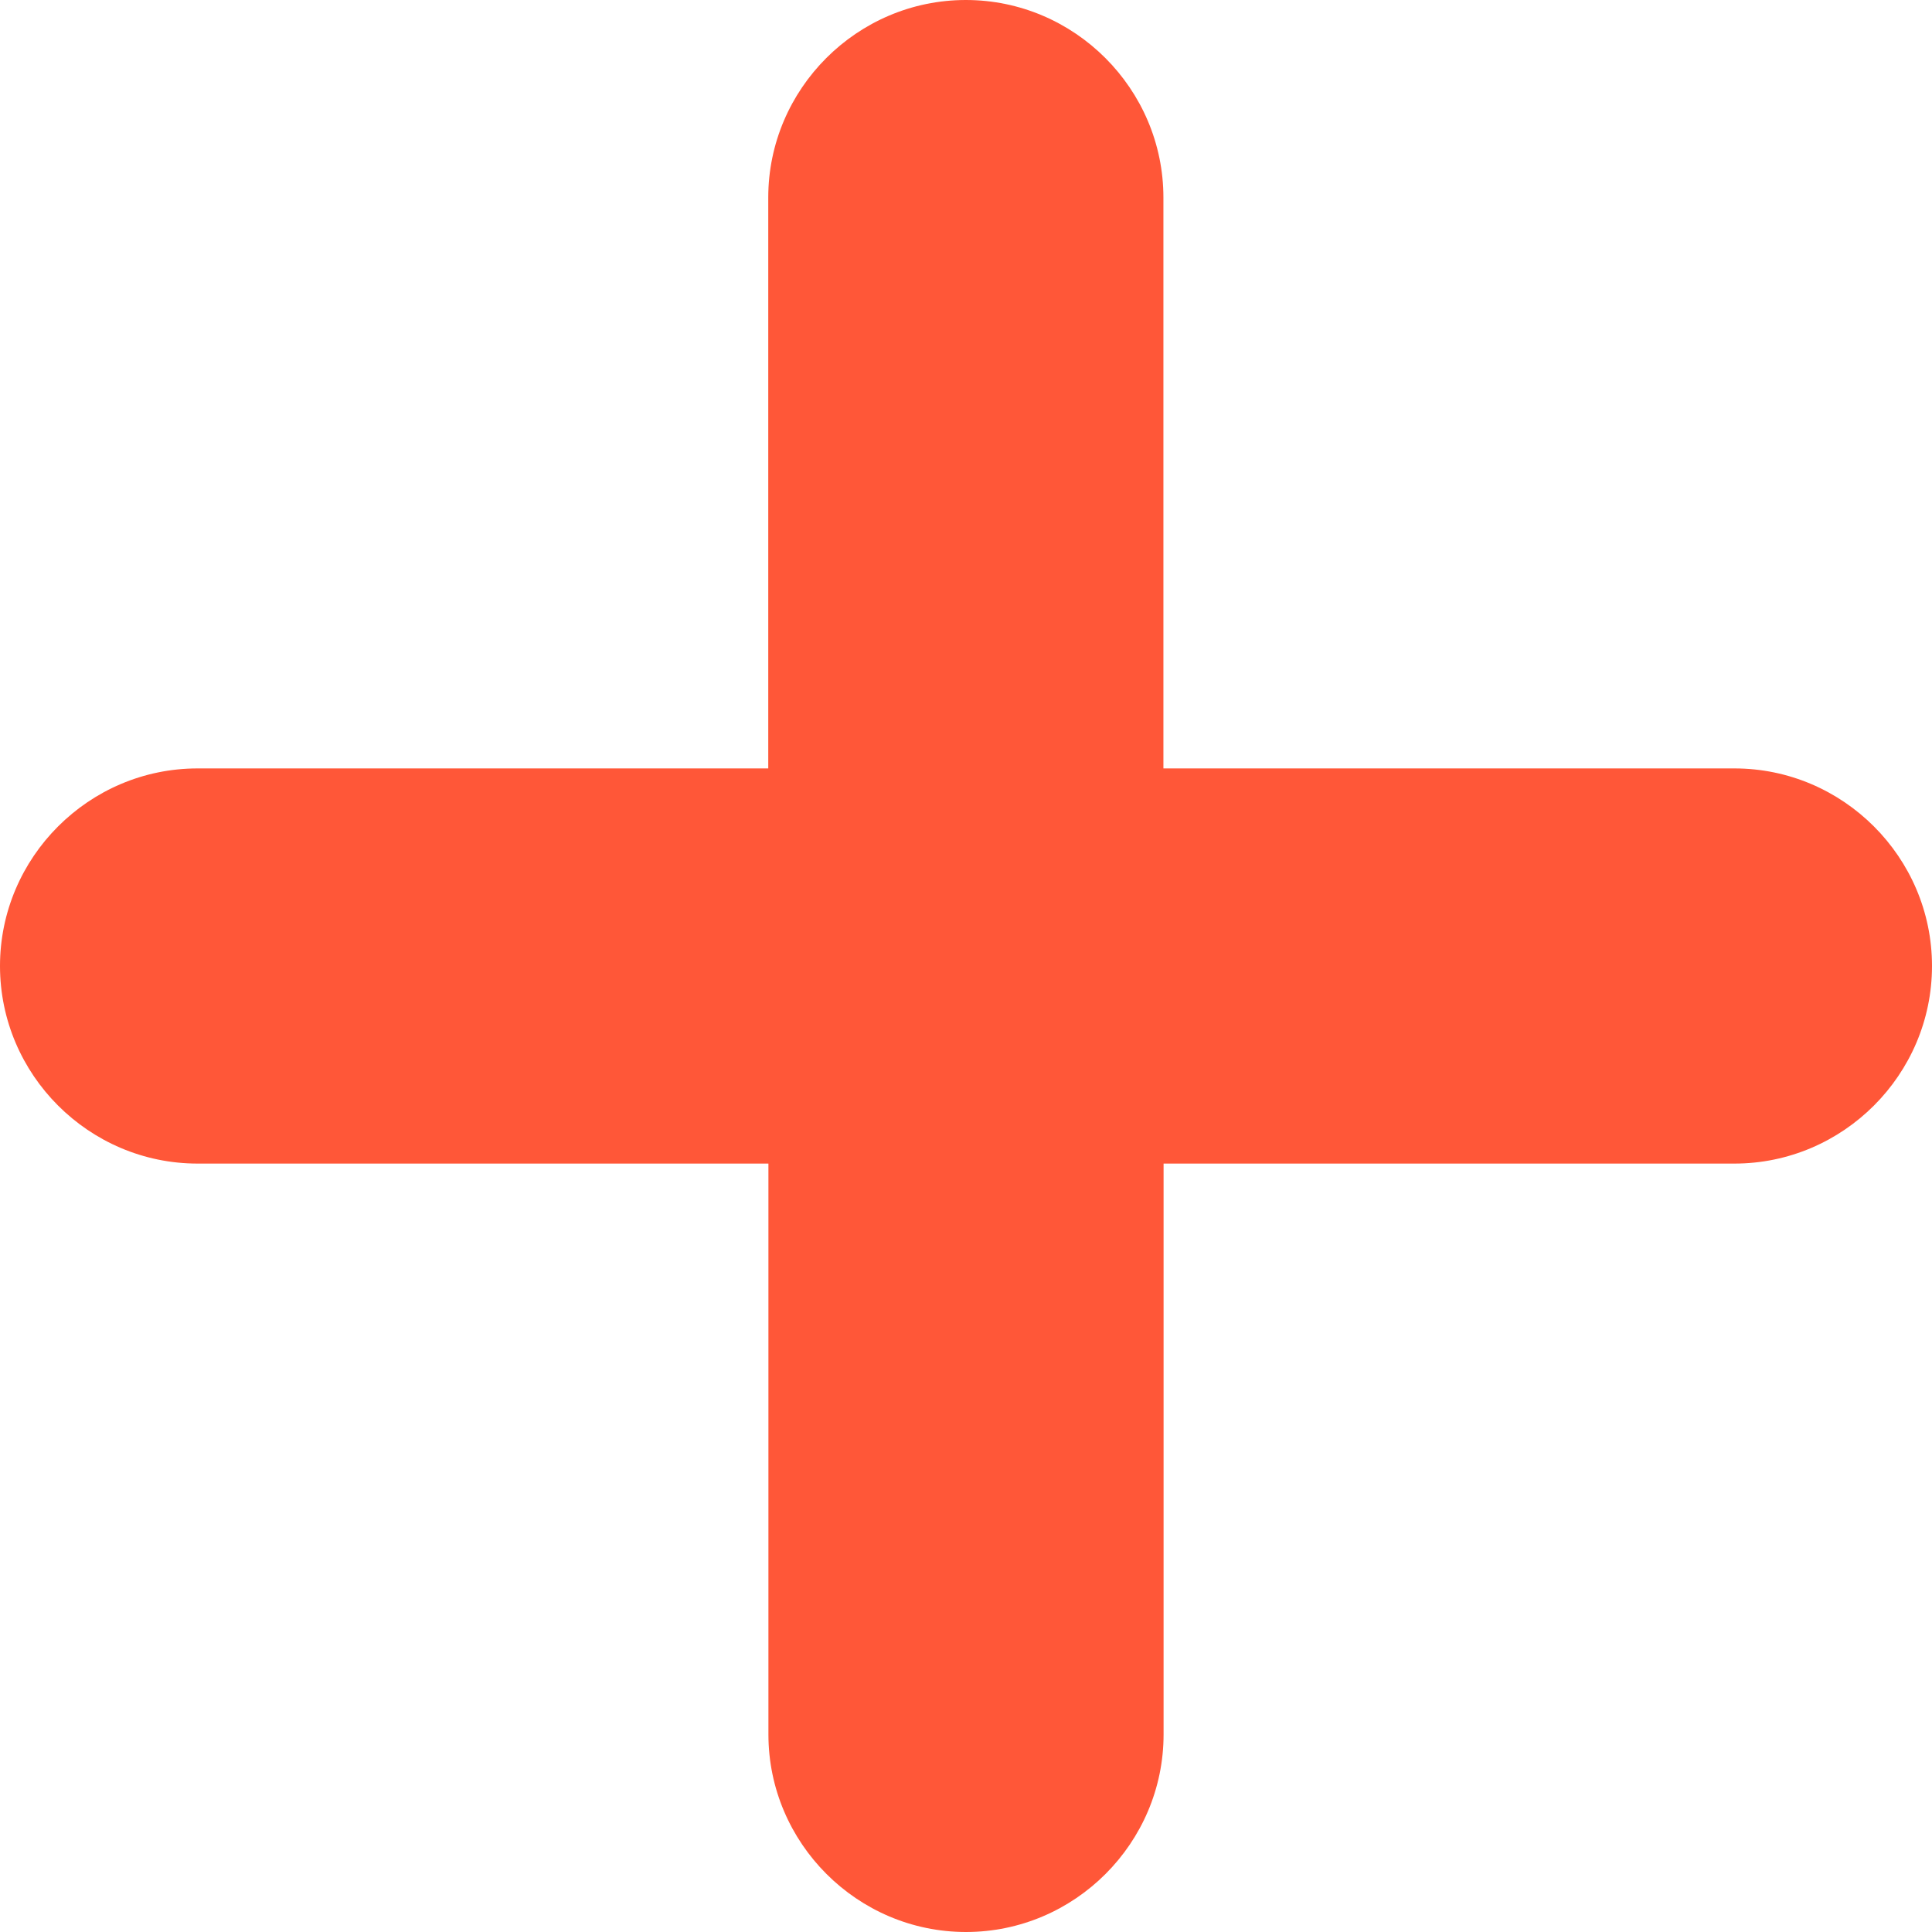
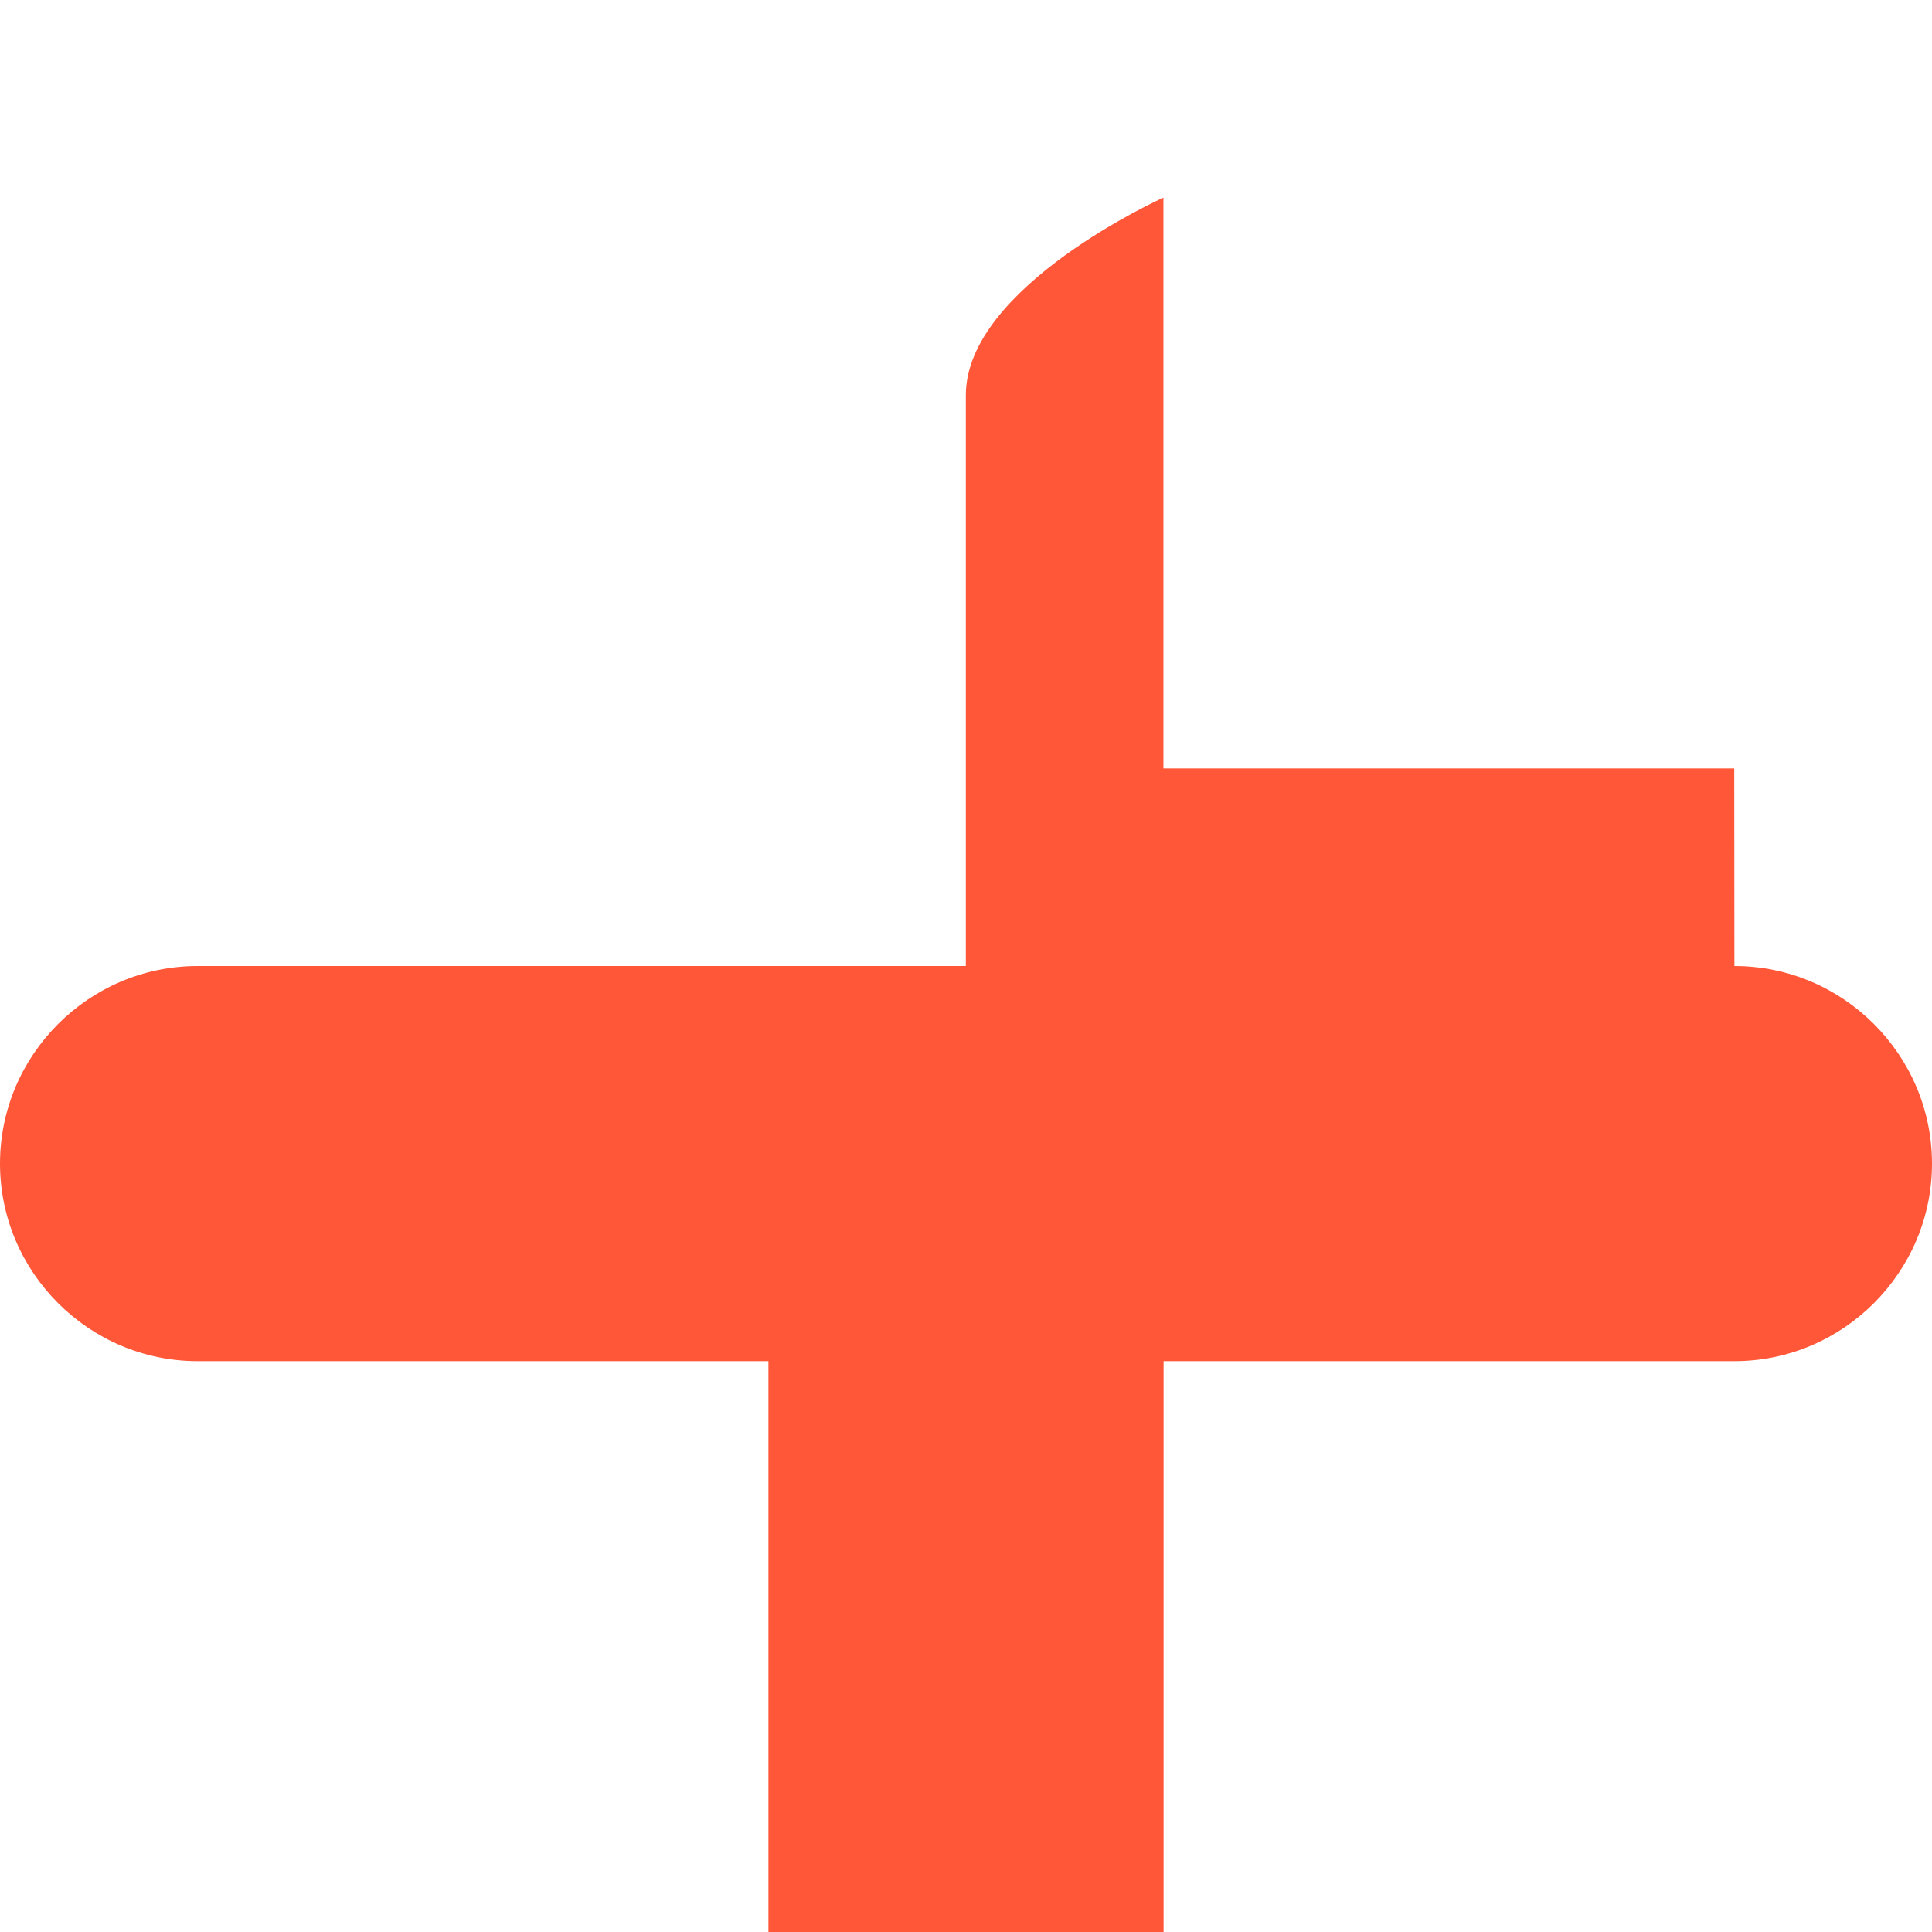
<svg xmlns="http://www.w3.org/2000/svg" id="Layer_2" data-name="Layer 2" viewBox="0 0 117.34 117.34">
  <defs>
    <style>
      .cls-1 {
        fill: #ff5738;
      }
    </style>
  </defs>
  <g id="Layer_2-2" data-name="Layer 2">
    <g id="Layer_1-2" data-name="Layer 1-2">
-       <path class="cls-1" d="M105.33,46.67h-34.67V12c0-6.6-5.4-12-12-12s-12,5.4-12,12v34.67H12c-6.6,0-12,5.4-12,12s5.4,12,12,12h34.67v34.67c0,6.6,5.4,12,12,12s12-5.4,12-12v-34.67h34.67c6.6,0,12-5.4,12-12s-5.4-12-12-12h0Z" />
+       <path class="cls-1" d="M105.33,46.67h-34.67V12s-12,5.4-12,12v34.67H12c-6.6,0-12,5.4-12,12s5.4,12,12,12h34.67v34.67c0,6.6,5.4,12,12,12s12-5.4,12-12v-34.67h34.67c6.6,0,12-5.4,12-12s-5.4-12-12-12h0Z" />
    </g>
  </g>
</svg>